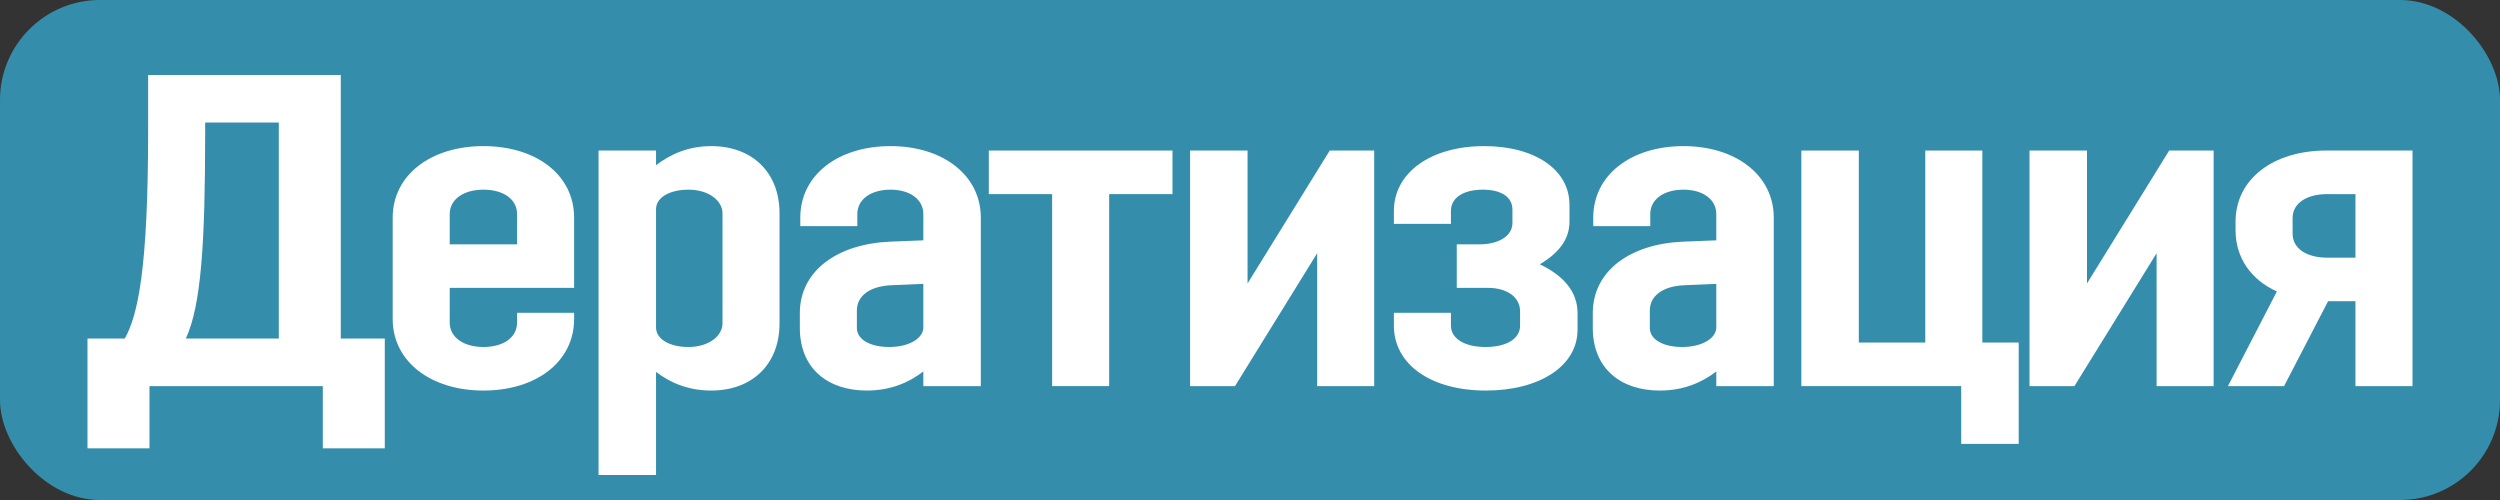
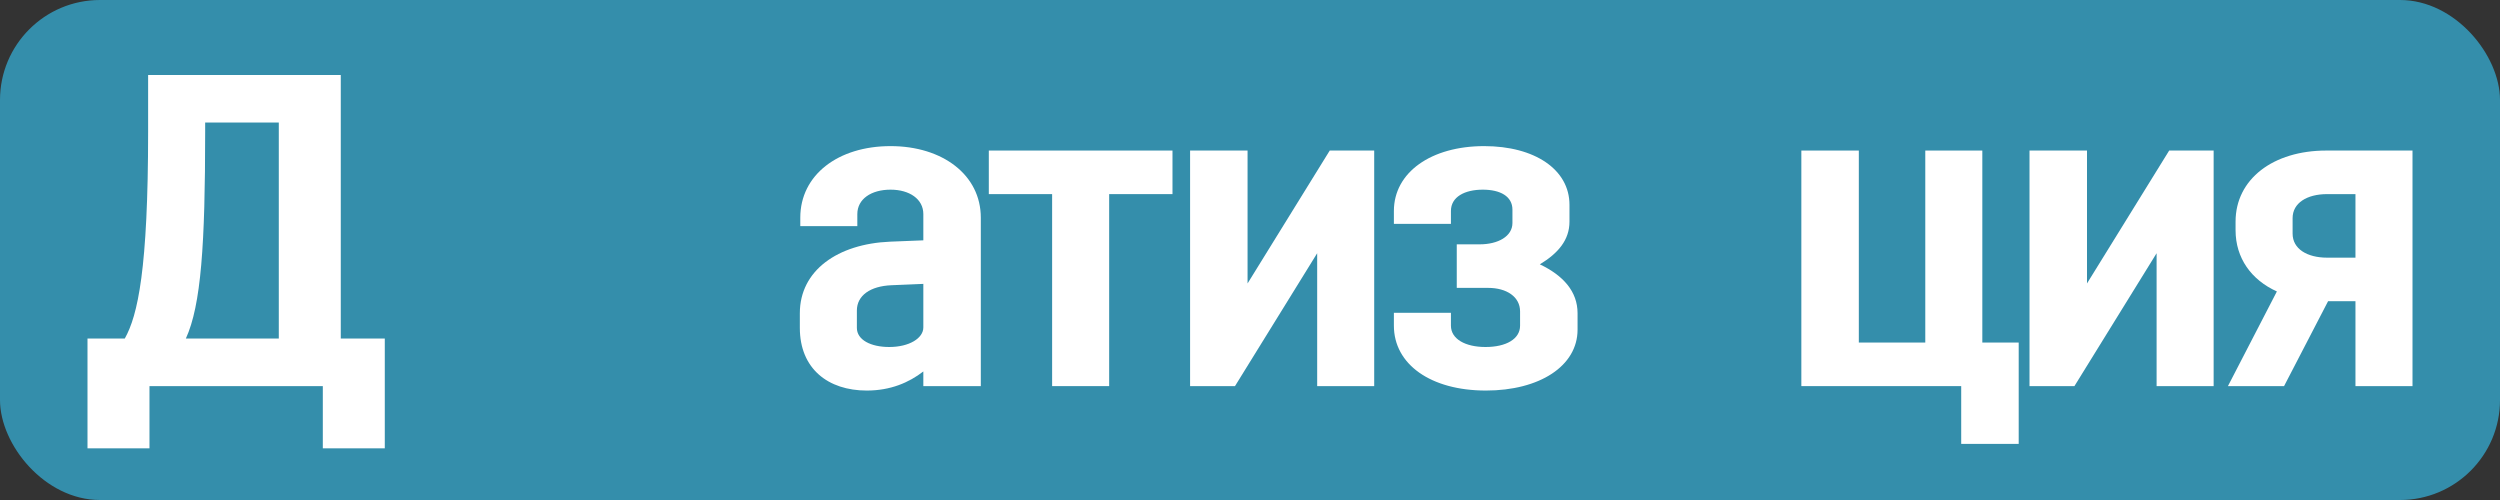
<svg xmlns="http://www.w3.org/2000/svg" width="200" height="40" viewBox="0 0 200 40" fill="none">
  <rect x="0" y="0" width="200" height="40" fill="#333333" stroke="none" />
  <rect width="200" height="40" rx="8" fill="#348EAB" />
  <path d="M7 35.867V27.084H9.982C11.024 25.236 11.85 21.538 11.85 10.516V6H27.262V27.084H30.783V35.867H25.825V30.889H11.958V35.867H7ZM16.413 10.551C16.413 19.547 16.089 24.418 14.868 27.084H22.304V9.804H16.413V10.551Z" fill="white" />
-   <path d="M31.415 25.52V17.413C31.415 14 34.469 11.689 38.672 11.689C42.911 11.689 45.929 14 45.929 17.413V23.031H35.977V25.804C35.977 27.013 37.127 27.76 38.672 27.76C40.253 27.76 41.366 27.013 41.366 25.804V25.022H45.929V25.52C45.929 28.933 42.911 31.244 38.672 31.244C34.469 31.244 31.415 28.933 31.415 25.52ZM38.672 15.173C37.127 15.173 35.977 15.92 35.977 17.129V19.547H41.366V17.129C41.366 15.92 40.253 15.173 38.672 15.173Z" fill="white" />
-   <path d="M47.884 38V12.044H52.483V13.218C53.596 12.364 55.033 11.689 56.901 11.689C60.171 11.689 62.362 13.787 62.362 17.058V25.876C62.362 29.147 60.171 31.244 56.901 31.244C55.033 31.244 53.596 30.604 52.483 29.751V38H47.884ZM55.069 27.76C56.758 27.76 57.8 26.836 57.8 25.876V17.058C57.8 16.098 56.758 15.173 55.069 15.173C53.668 15.173 52.483 15.742 52.483 16.738V26.196C52.483 27.191 53.668 27.76 55.069 27.76Z" fill="white" />
  <path d="M68.586 18.089H64.023V17.413C64.023 14 67.041 11.689 71.244 11.689C75.412 11.689 78.465 14 78.465 17.413V30.889H73.867V29.716C72.717 30.604 71.244 31.244 69.34 31.244C66.251 31.244 63.987 29.502 63.987 26.231V25.058C63.987 21.644 67.005 19.511 71.208 19.333L73.867 19.227V17.129C73.867 15.92 72.753 15.173 71.244 15.173C69.7 15.173 68.586 15.92 68.586 17.129V18.089ZM73.867 26.196V22.711L71.316 22.818C69.628 22.889 68.55 23.636 68.55 24.844V26.231C68.55 27.191 69.664 27.76 71.137 27.76C72.753 27.76 73.867 27.049 73.867 26.196Z" fill="white" />
  <path d="M79.105 15.529V12.044H93.799V15.529H88.733V30.889H84.17V15.529H79.105Z" fill="white" />
  <path d="M105.374 30.889V20.258L98.799 30.889H95.207V12.044H99.805V22.676L106.379 12.044H109.936V30.889H105.374Z" fill="white" />
  <path d="M118.732 11.689C122.792 11.689 125.558 13.573 125.558 16.382V17.733C125.558 19.191 124.66 20.258 123.187 21.147C125.055 22.036 126.205 23.316 126.205 25.058V26.373C126.205 29.289 123.151 31.244 118.876 31.244C114.457 31.244 111.511 29.147 111.511 26.053V25.022H116.074V26.053C116.074 27.12 117.223 27.76 118.84 27.76C120.492 27.76 121.606 27.12 121.606 26.053V24.916C121.606 23.742 120.528 23.031 119.055 23.031H116.541V19.547H118.373C119.846 19.547 120.995 18.907 120.995 17.84V16.773C120.995 15.707 120.025 15.173 118.624 15.173C117.187 15.173 116.074 15.742 116.074 16.88V17.911H111.511V16.88C111.511 13.787 114.493 11.689 118.732 11.689Z" fill="white" />
-   <path d="M132.022 18.089H127.459V17.413C127.459 14 130.477 11.689 134.68 11.689C138.847 11.689 141.901 14 141.901 17.413V30.889H137.303V29.716C136.153 30.604 134.68 31.244 132.776 31.244C129.686 31.244 127.423 29.502 127.423 26.231V25.058C127.423 21.644 130.441 19.511 134.644 19.333L137.303 19.227V17.129C137.303 15.92 136.189 15.173 134.68 15.173C133.135 15.173 132.022 15.92 132.022 17.129V18.089ZM137.303 26.196V22.711L134.752 22.818C133.063 22.889 131.986 23.636 131.986 24.844V26.231C131.986 27.191 133.099 27.76 134.572 27.76C136.189 27.76 137.303 27.049 137.303 26.196Z" fill="white" />
  <path d="M144.108 30.889V12.044H148.706V27.404H154.023V12.044H158.586V27.404H161.496V35.511H156.897V30.889H144.108Z" fill="white" />
  <path d="M172.528 30.889V20.258L165.954 30.889H162.361V12.044H166.96V22.676L173.534 12.044H177.091V30.889H172.528Z" fill="white" />
  <path d="M193 12.044V30.889H188.437V24.098H186.246L182.725 30.889H178.234L182.15 23.316C180.103 22.391 178.845 20.649 178.845 18.409V17.733C178.845 14.32 181.863 12.044 186.102 12.044H193ZM183.408 18.693C183.408 19.902 184.557 20.613 186.174 20.613H188.437V15.529H186.174C184.557 15.529 183.408 16.24 183.408 17.449V18.693Z" fill="white" />
</svg>